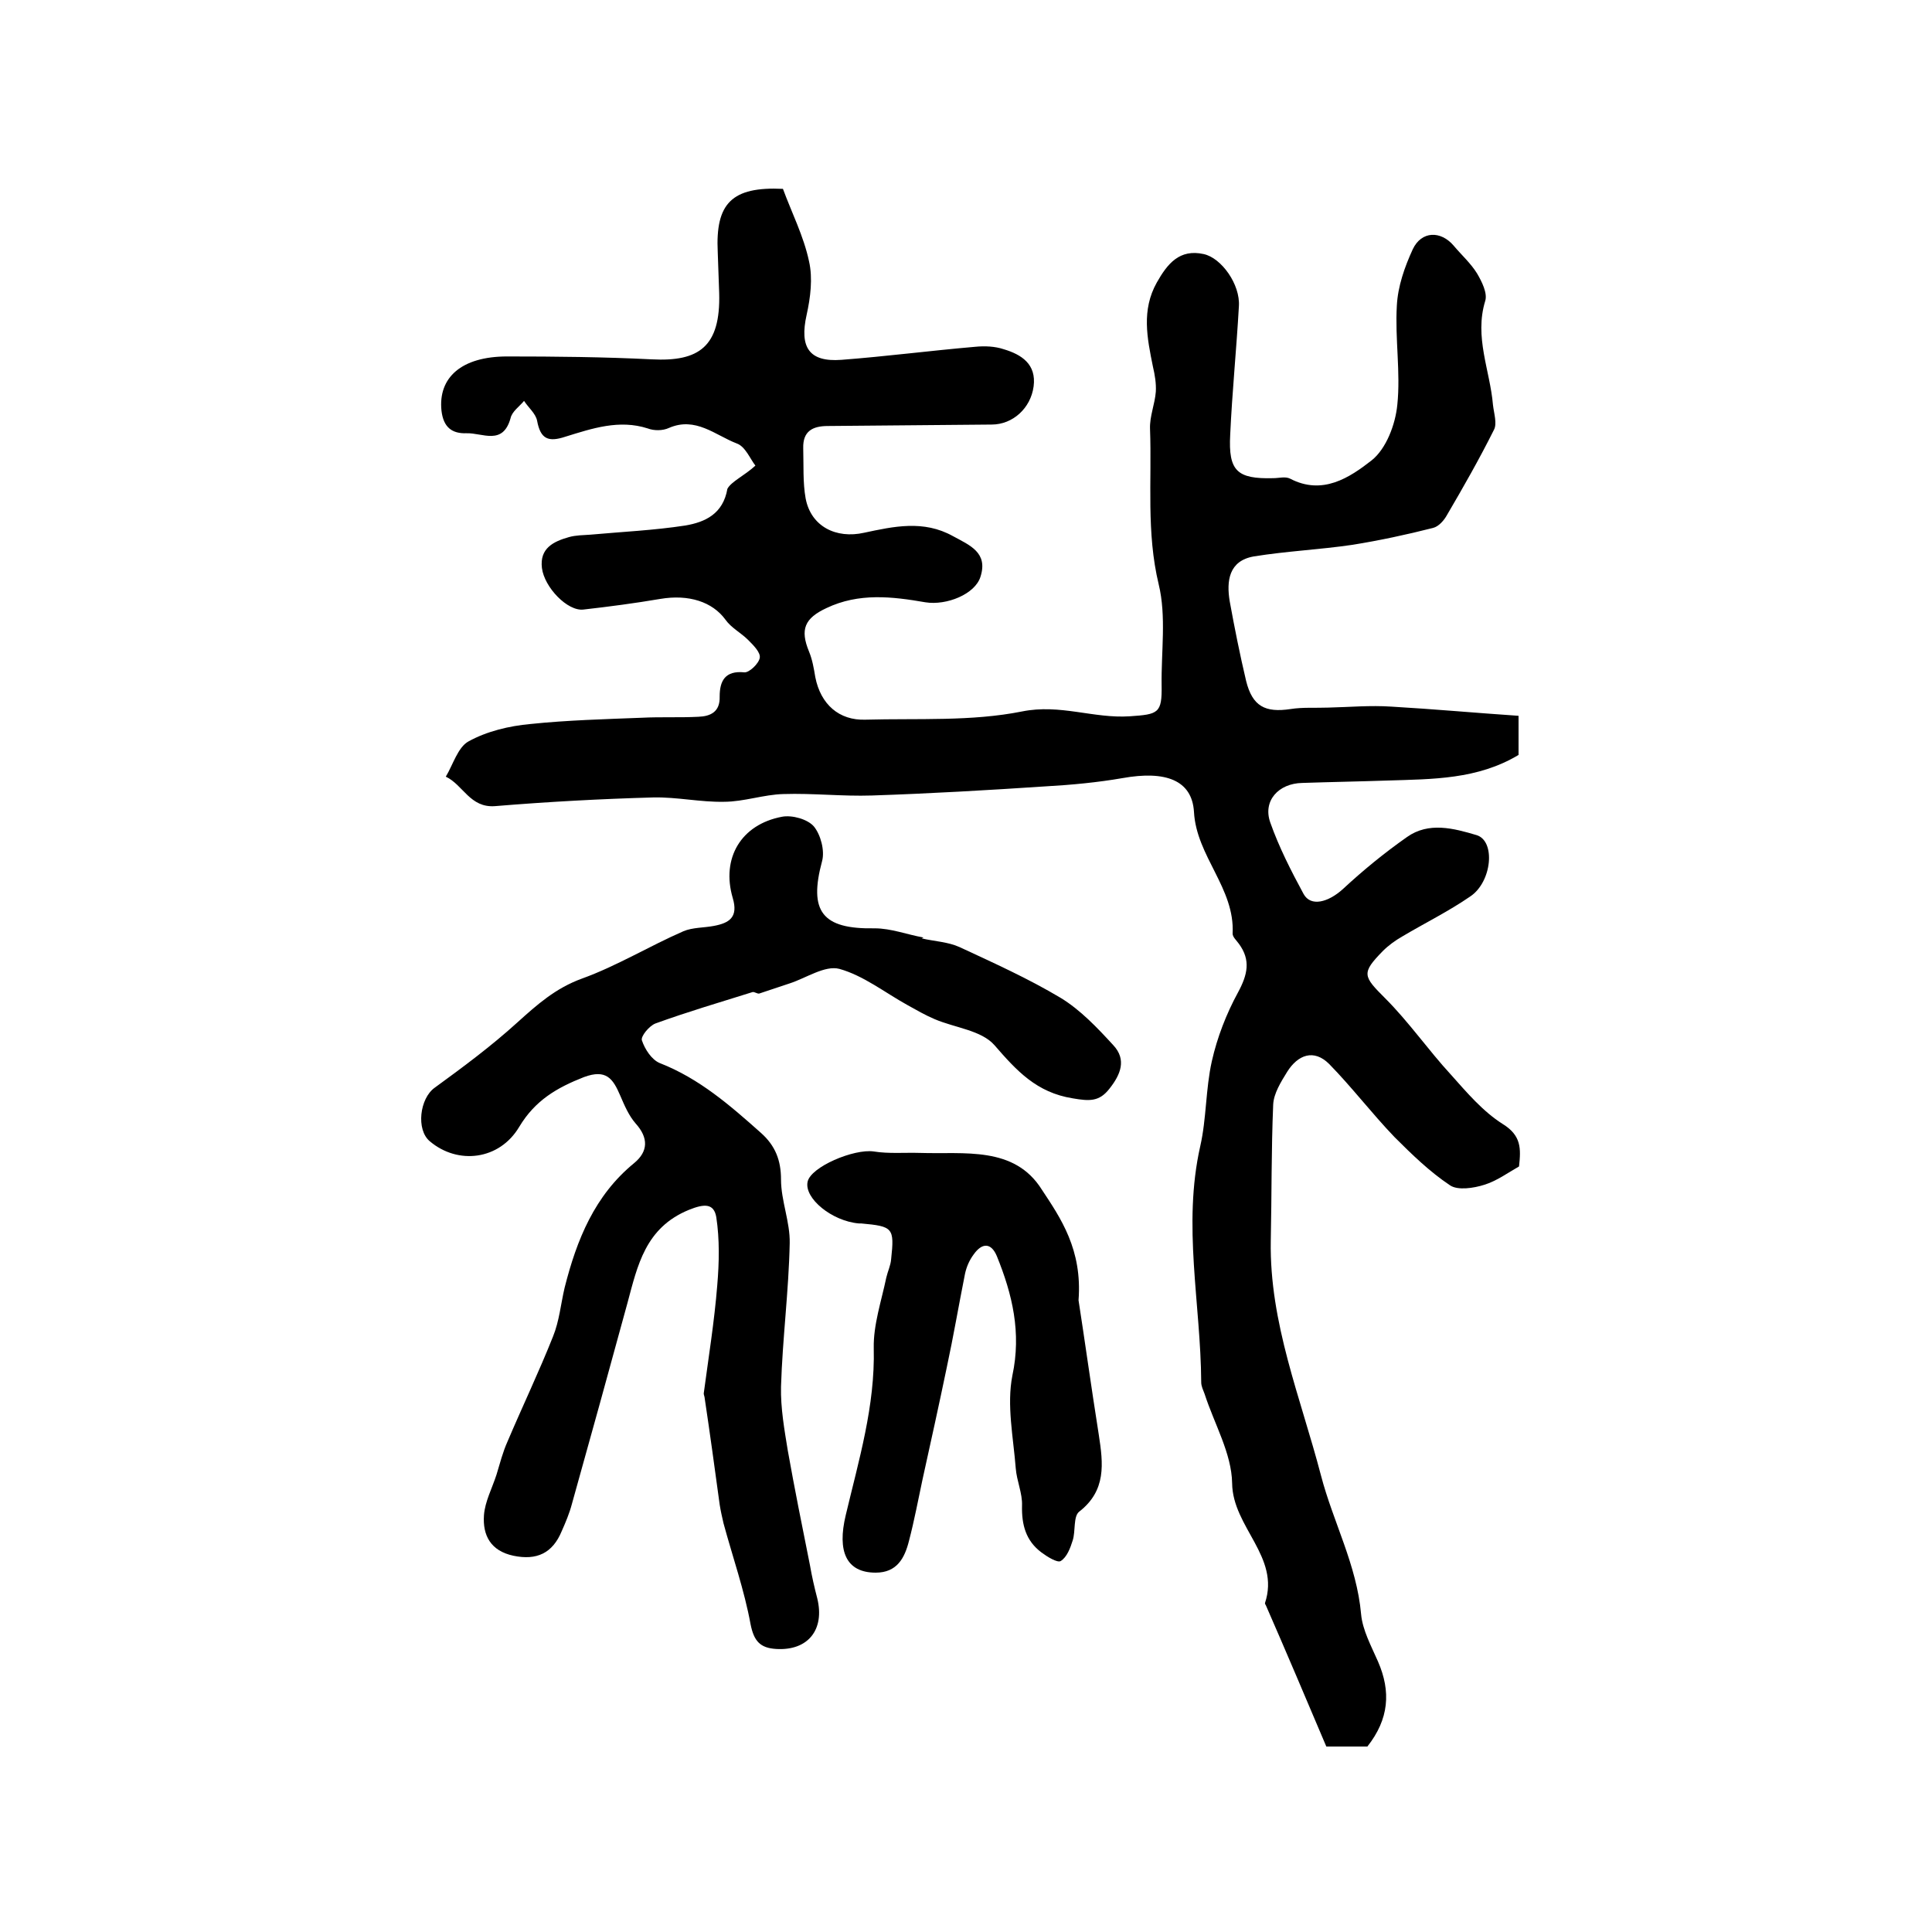
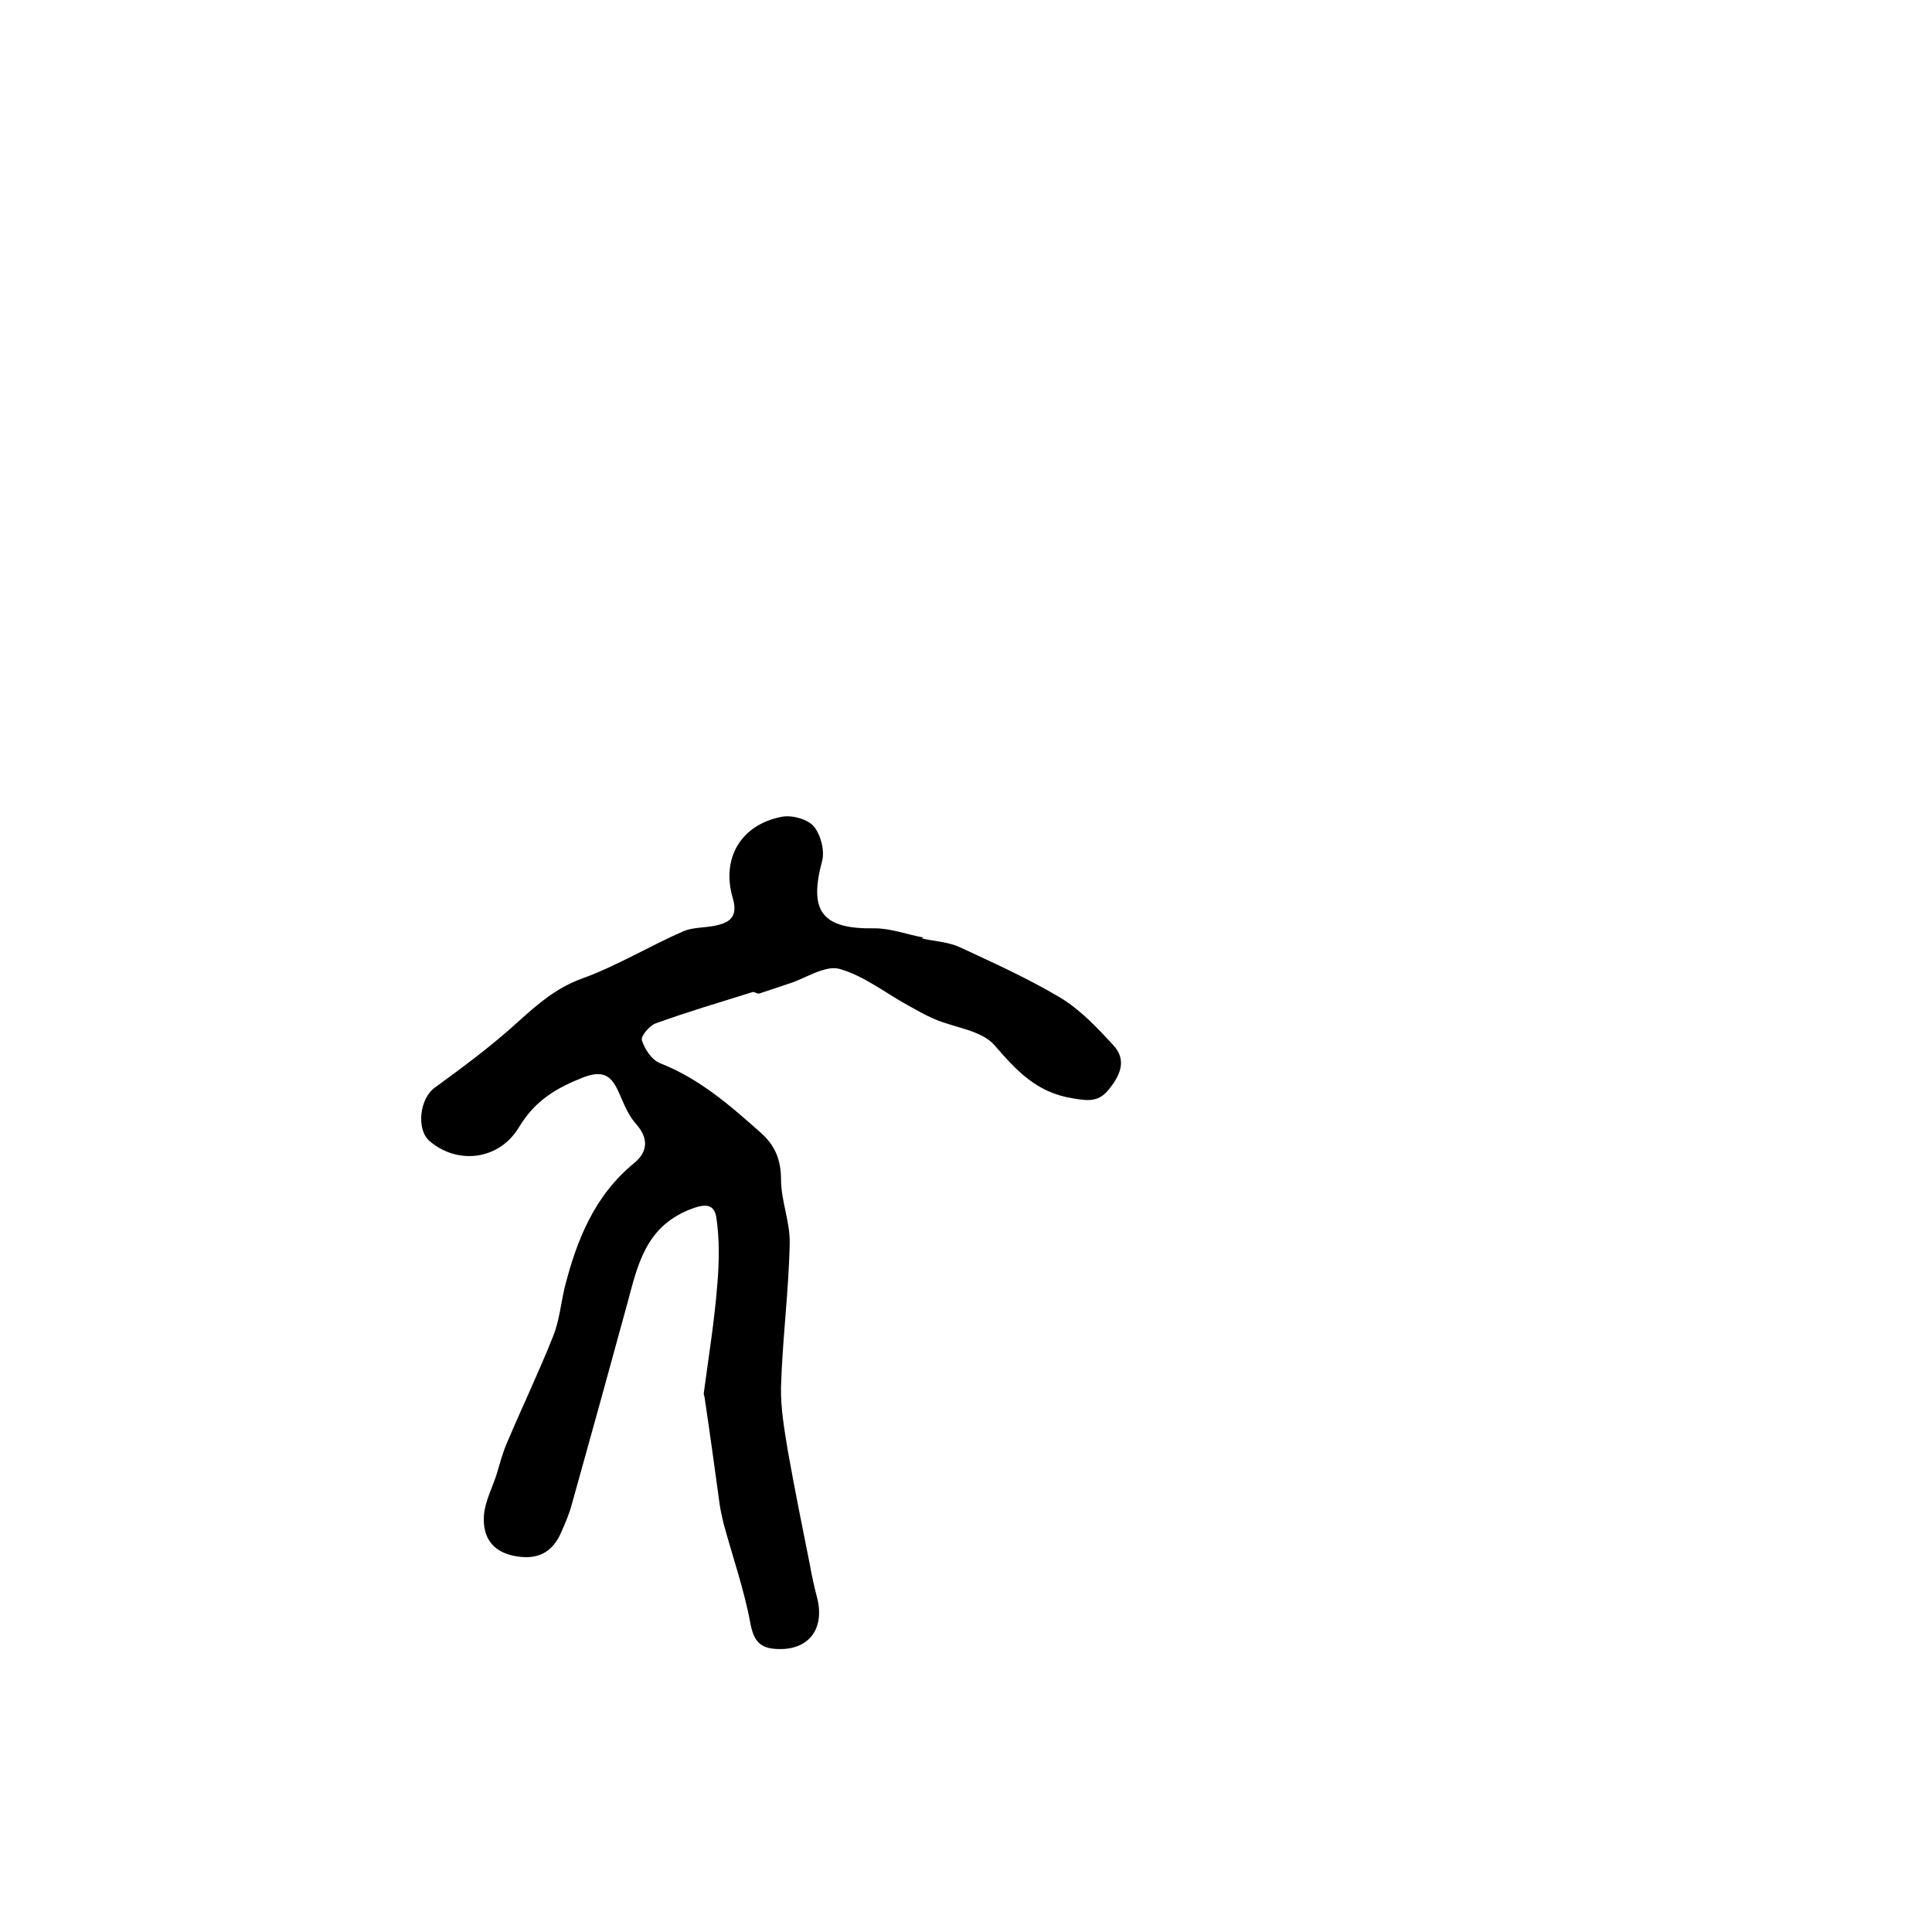
<svg xmlns="http://www.w3.org/2000/svg" version="1.1" id="图层_1" x="0px" y="0px" viewBox="0 0 400 400" style="enable-background:new 0 0 400 400;" xml:space="preserve">
  <style type="text/css">
	.st0{fill:#FFFFFF;}
</style>
  <g>
-     <path d="M156.4,96.4c-1.1-1.4-2.1-4-3.9-4.6c-4.4-1.7-8.5-5.6-14-3.2c-1.3,0.6-3.1,0.6-4.4,0.1c-5.9-1.9-11.5,0-17,1.7   c-3.6,1.2-5.2,0.5-5.9-3.3c-0.3-1.5-1.8-2.7-2.7-4.1c-1,1.2-2.5,2.2-2.8,3.6c-1.6,5.7-5.8,3-9.1,3.1c-3,0.1-4.8-1.2-5.2-4.7   c-0.7-6.8,4.1-11.2,13.6-11.2c10,0,20,0.1,30,0.6c9.7,0.5,14.2-2.6,13.9-13.7c-0.1-2.8-0.2-5.7-0.3-8.5   c-0.5-10.1,2.9-13.6,13.5-13.1c1.8,4.9,4.3,9.8,5.4,15c0.8,3.5,0.3,7.5-0.5,11.1c-1.5,6.7,0.5,9.8,7.2,9.3   c9.2-0.7,18.4-1.9,27.7-2.7c2-0.2,4.1-0.1,5.9,0.5c3.7,1.1,6.8,3.1,6.2,7.7c-0.6,4.5-4.3,7.9-8.7,7.9c-11.3,0.1-22.6,0.2-33.9,0.3   c-3.2,0-5.2,1.1-5.1,4.6c0.1,3.5-0.1,7.1,0.5,10.4c1.1,5.8,6.3,8.4,12.1,7.1c6.1-1.3,12.3-2.7,18.4,0.7c3.5,1.9,7.3,3.4,5.7,8.4   c-1.1,3.6-7,6-11.4,5.3c-6.9-1.2-13.8-2-20.5,1.2c-4.5,2.1-5.5,4.4-3.6,9c0.7,1.7,1,3.5,1.3,5.3c1.1,5.6,4.9,9,10.4,8.8   c10.8-0.3,21.9,0.4,32.4-1.7c7.9-1.6,14.8,1.5,22.3,1c5.9-0.4,6.7-0.6,6.6-6.4c-0.1-7,1-14.3-0.6-20.9c-2.6-10.8-1.4-21.5-1.8-32.2   c-0.1-2.6,1-5.1,1.2-7.7c0.1-1.7-0.2-3.5-0.6-5.2c-1.2-5.9-2.4-11.7,0.8-17.4c2.2-3.9,4.7-7,9.7-5.9c3.7,0.8,7.6,6.3,7.3,10.8   c-0.5,8.9-1.4,17.8-1.8,26.6c-0.4,7.5,1.4,9.2,8.9,9c1.2,0,2.5-0.4,3.5,0.1c6.7,3.5,12.3-0.2,16.9-3.8c3-2.4,4.9-7.4,5.3-11.5   c0.7-6.7-0.5-13.7-0.1-20.5c0.2-4,1.6-8,3.3-11.7c1.8-3.8,5.8-3.9,8.5-0.7c1.6,1.9,3.5,3.6,4.8,5.7c1,1.7,2.2,4.1,1.7,5.7   c-2.3,7.5,1,14.4,1.6,21.5c0.2,1.8,0.9,3.9,0.2,5.2c-3,6-6.3,11.8-9.7,17.6c-0.6,1.1-1.7,2.4-2.9,2.7c-5.5,1.4-11.1,2.6-16.7,3.5   c-6.8,1-13.6,1.3-20.4,2.4c-5.2,0.9-5.7,5.1-5,9.3c1,5.5,2.1,11,3.4,16.5c1.3,5.2,3.9,6.6,9.2,5.8c2.5-0.4,5.2-0.2,7.8-0.3   c4.4-0.1,8.7-0.5,13.1-0.2c8.7,0.5,17.4,1.3,26.3,1.9c0,3.1,0,5.7,0,8.1c-8.5,5.1-17.8,5-27.1,5.3c-5.9,0.2-11.8,0.3-17.7,0.5   c-4.9,0.1-8.2,3.7-6.6,8.2c1.8,5.1,4.3,10,6.9,14.8c1.5,2.7,5.1,1.7,8.1-1c4.2-3.9,8.6-7.5,13.3-10.8c4.5-3.2,9.7-1.8,14.4-0.4   c4,1.2,3.2,9.7-1.3,12.7c-4.5,3.1-9.4,5.5-14.1,8.3c-1.4,0.8-2.8,1.8-4,3c-4.5,4.6-4.1,5.2,0.5,9.8c4.9,4.9,8.9,10.7,13.6,15.8   c3.3,3.7,6.6,7.6,10.7,10.2c3.9,2.4,3.8,5.1,3.4,8.8c-2.3,1.3-4.6,3-7.2,3.8c-2.2,0.7-5.5,1.2-7.1,0.1c-4.2-2.8-7.9-6.4-11.5-10   c-4.7-4.9-8.8-10.3-13.5-15.1c-3.2-3.2-6.5-1.9-8.7,1.6c-1.3,2.1-2.8,4.5-2.9,6.8c-0.4,9.4-0.3,18.8-0.5,28.2   c-0.3,17,6.2,32.5,10.4,48.6c2.5,9.6,7.4,18.5,8.3,28.7c0.3,3.3,2.1,6.6,3.5,9.8c2.7,6.2,2.3,11.9-2.2,17.6c-2.6,0-5.7,0-8.5,0   c-4.2-9.9-8.3-19.6-12.5-29.2c-0.1-0.2-0.2-0.3-0.2-0.5c3.2-9.6-6.7-15.7-6.8-24.8c-0.1-6.2-3.7-12.3-5.7-18.5   c-0.3-0.8-0.7-1.6-0.7-2.4c-0.1-16.3-3.9-32.5-0.2-48.9c1.3-5.7,1.1-11.8,2.4-17.6c1.1-4.9,3-9.8,5.4-14.2c2-3.7,2.7-6.7,0.2-10.1   c-0.5-0.7-1.3-1.4-1.3-2.1c0.5-9.4-7.5-16-8-25.2c-0.4-6.6-5.9-8.6-14.8-7c-5.2,0.9-10.5,1.4-15.8,1.7c-12,0.8-24.1,1.5-36.1,1.9   c-6.1,0.2-12.2-0.5-18.3-0.3c-4.1,0.1-8.2,1.6-12.3,1.6c-4.9,0.1-9.7-1-14.6-0.9c-10.9,0.3-21.9,0.9-32.8,1.8   c-5.2,0.4-6.6-4.4-10.2-6.1c1.5-2.5,2.5-6.1,4.7-7.3c3.8-2.1,8.4-3.2,12.8-3.6c7.7-0.8,15.4-1,23.1-1.3c3.9-0.2,7.8,0,11.7-0.2   c2.5-0.1,4.5-1,4.4-4.2c0-3.2,1.1-5.4,5.1-5c1,0.1,3-1.8,3.2-3c0.2-1.1-1.3-2.6-2.4-3.7c-1.5-1.5-3.5-2.5-4.7-4.2   c-2.7-3.7-7.6-5.3-13.5-4.3c-5.3,0.9-10.6,1.6-15.9,2.2c-3.3,0.4-8.1-4.6-8.6-8.6c-0.5-4.1,2.4-5.5,5.6-6.4c1.4-0.4,3-0.4,4.4-0.5   c6.6-0.6,13.2-0.9,19.7-1.9c4.1-0.7,7.8-2.4,8.7-7.6C151.4,99.7,154.1,98.5,156.4,96.4z" />
    <path d="M190.9,194.3c2.6,0.6,5.4,0.7,7.8,1.8c7.1,3.3,14.2,6.5,20.9,10.5c4.1,2.5,7.6,6.2,10.9,9.8c2.8,3,1.5,6.1-0.8,9   c-2.1,2.7-4.1,2.6-7.6,2c-7.5-1.2-11.6-5.7-16.2-11c-2.7-3.1-8.2-3.6-12.4-5.4c-1.9-0.8-3.8-1.9-5.6-2.9c-4.7-2.6-9.1-6.1-14.1-7.5   c-3-0.8-6.9,1.9-10.3,3c-2.1,0.7-4.2,1.4-6.3,2.1c-0.4,0.1-1-0.4-1.4-0.3c-6.7,2.1-13.5,4.1-20.1,6.5c-1.3,0.5-3.1,2.7-2.8,3.5   c0.6,1.8,2,4,3.7,4.7c8.2,3.2,14.6,8.8,21,14.5c2.9,2.6,4.1,5.6,4.1,9.6c0,4.4,1.9,8.8,1.8,13.2c-0.2,9.9-1.5,19.8-1.8,29.7   c-0.1,4.4,0.7,8.9,1.4,13.2c1.4,7.9,3,15.8,4.6,23.8c0.4,2.3,0.9,4.5,1.5,6.8c1.6,6.5-1.9,10.9-8.5,10.5c-3.3-0.2-4.6-1.6-5.3-5.1   c-1.3-7.1-3.7-13.9-5.6-20.9c-0.3-1.3-0.6-2.6-0.8-3.9c-1-7.3-2-14.7-3.1-22c0-0.3-0.2-0.7-0.2-1c1-7.5,2.2-14.9,2.8-22.4   c0.4-4.7,0.5-9.5-0.2-14.1c-0.5-2.9-2.5-2.8-5.7-1.5c-9,3.7-10.6,11.5-12.7,19.3c-3.8,13.9-7.6,27.7-11.5,41.6   c-0.5,1.9-1.3,3.8-2.1,5.6c-1.9,4.6-5.2,6.1-10,5.1c-4.7-1-6.4-4.2-6.1-8.4c0.2-2.8,1.7-5.6,2.6-8.4c0.7-2.3,1.3-4.7,2.3-6.9   c3.1-7.3,6.5-14.4,9.4-21.7c1.3-3.2,1.6-6.7,2.4-10.1c2.5-9.9,6.2-19.1,14.4-25.8c2.9-2.4,3-5.2,0.3-8.2c-1.4-1.6-2.3-3.7-3.2-5.8   c-1.5-3.5-2.9-5.5-7.5-3.8c-5.6,2.2-10.1,4.8-13.4,10.3c-4.1,6.9-12.7,7.9-18.5,3c-2.9-2.4-2.1-8.9,1-11.1   c5.9-4.3,11.7-8.6,17.1-13.5c4.1-3.7,7.9-7.1,13.4-9.1c7.2-2.6,13.9-6.7,21-9.8c1.9-0.8,4.2-0.7,6.3-1.1c3.2-0.6,5.1-1.8,3.9-5.8   c-2.4-8.2,1.7-15.2,10.2-16.8c2.1-0.4,5.3,0.5,6.6,2c1.4,1.7,2.3,5,1.7,7.2c-2.8,10.4,0,14.1,10.9,13.9c3.4,0,6.7,1.3,10.1,1.9   C190.8,194.3,190.8,194.3,190.9,194.3z" />
-     <path d="M223.3,269.2c1.2,7.7,2.6,17.8,4.2,27.9c0.9,5.9,1.6,11.5-4.1,15.9c-1.2,1-0.7,4-1.3,5.9c-0.5,1.6-1.2,3.5-2.5,4.3   c-0.7,0.4-2.8-0.9-4-1.8c-3.2-2.4-4.1-5.7-4-9.7c0.1-2.5-1.1-5.1-1.3-7.7c-0.5-6.4-1.9-13.1-0.7-19.2c1.9-8.9,0-16.8-3.2-24.7   c-1.2-2.9-3.1-2.8-4.8-0.4c-0.9,1.2-1.5,2.6-1.8,4c-1.3,6.5-2.4,13-3.8,19.5c-1.6,7.7-3.3,15.4-5,23.1c-0.9,4.2-1.7,8.5-2.8,12.7   c-0.9,3.6-2.5,6.6-6.9,6.6c-6.1,0-8-4.4-6.2-11.9c2.7-11.4,6.1-22.6,5.8-34.6c-0.1-4.8,1.6-9.8,2.6-14.6c0.3-1.3,0.9-2.5,1-3.8   c0.7-6.5,0.4-6.8-6.2-7.4c-0.2,0-0.3,0-0.5,0c-5.6-0.5-11.3-5.2-10.6-8.6c0.6-3.1,9.6-6.9,13.7-6.3c3.1,0.5,6.4,0.2,9.6,0.3   c9.1,0.3,19.5-1.5,25.2,7.6C219.6,252.2,224.1,258.7,223.3,269.2z" />
  </g>
</svg>